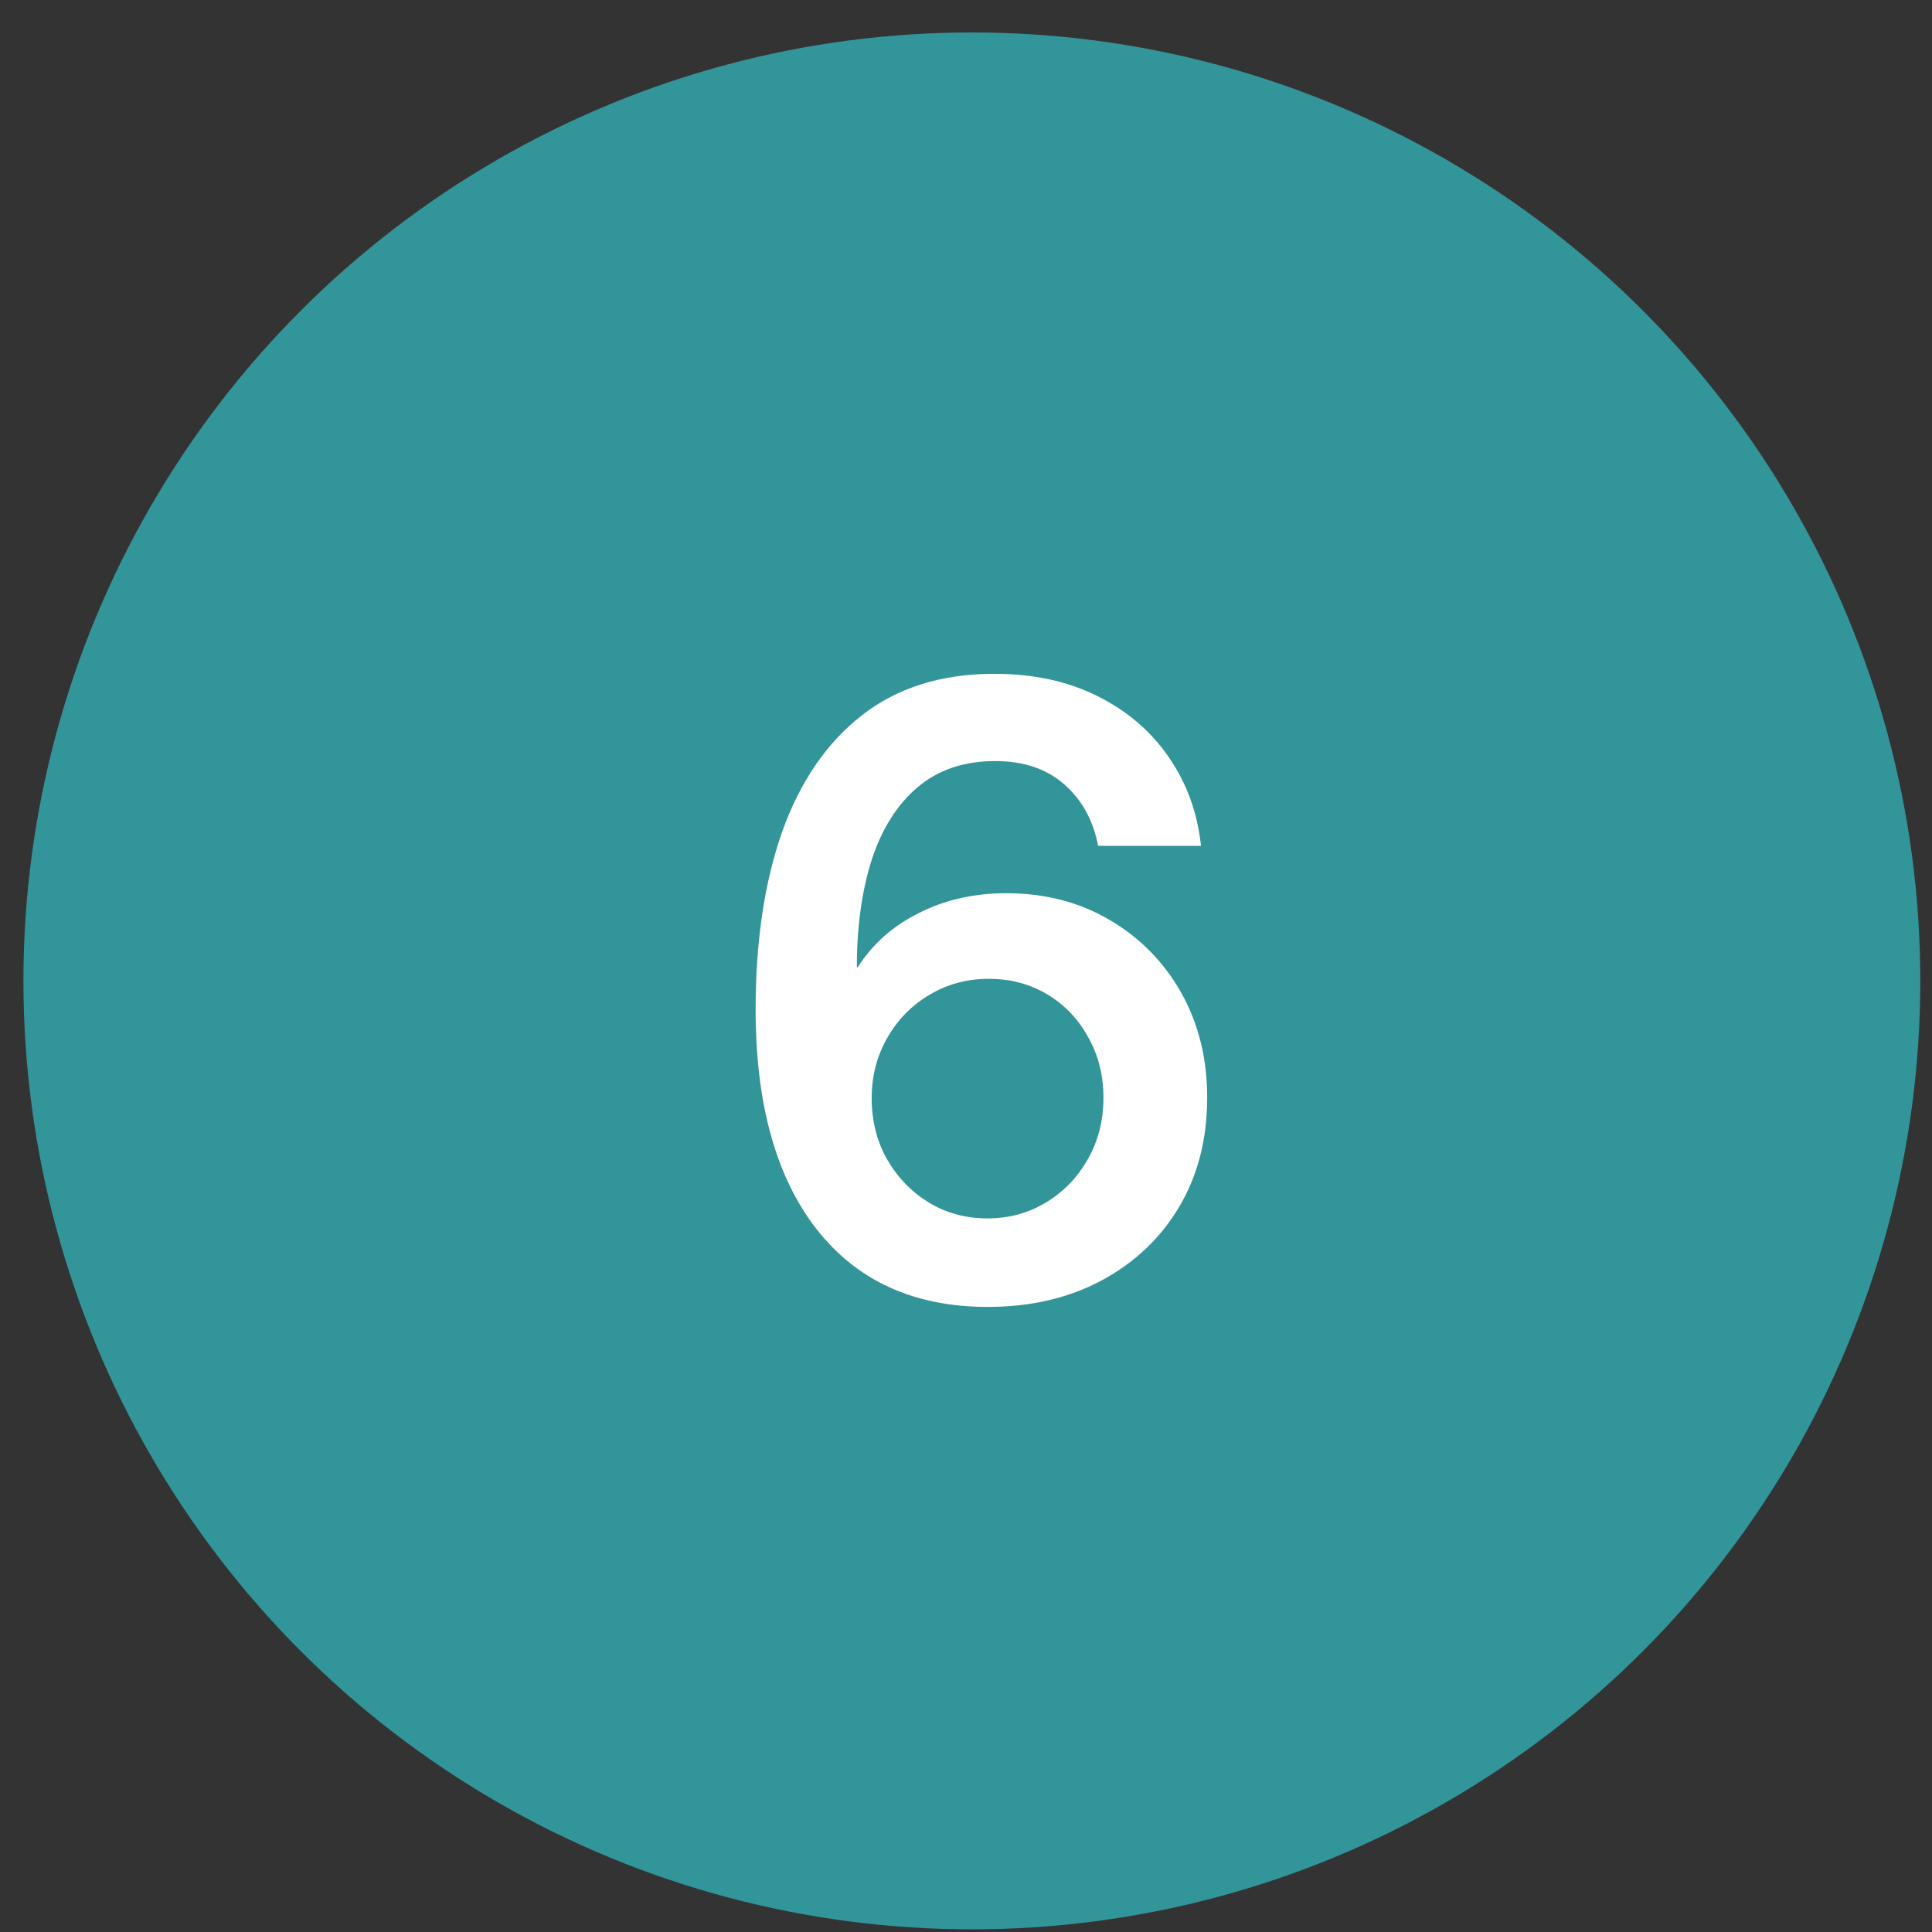
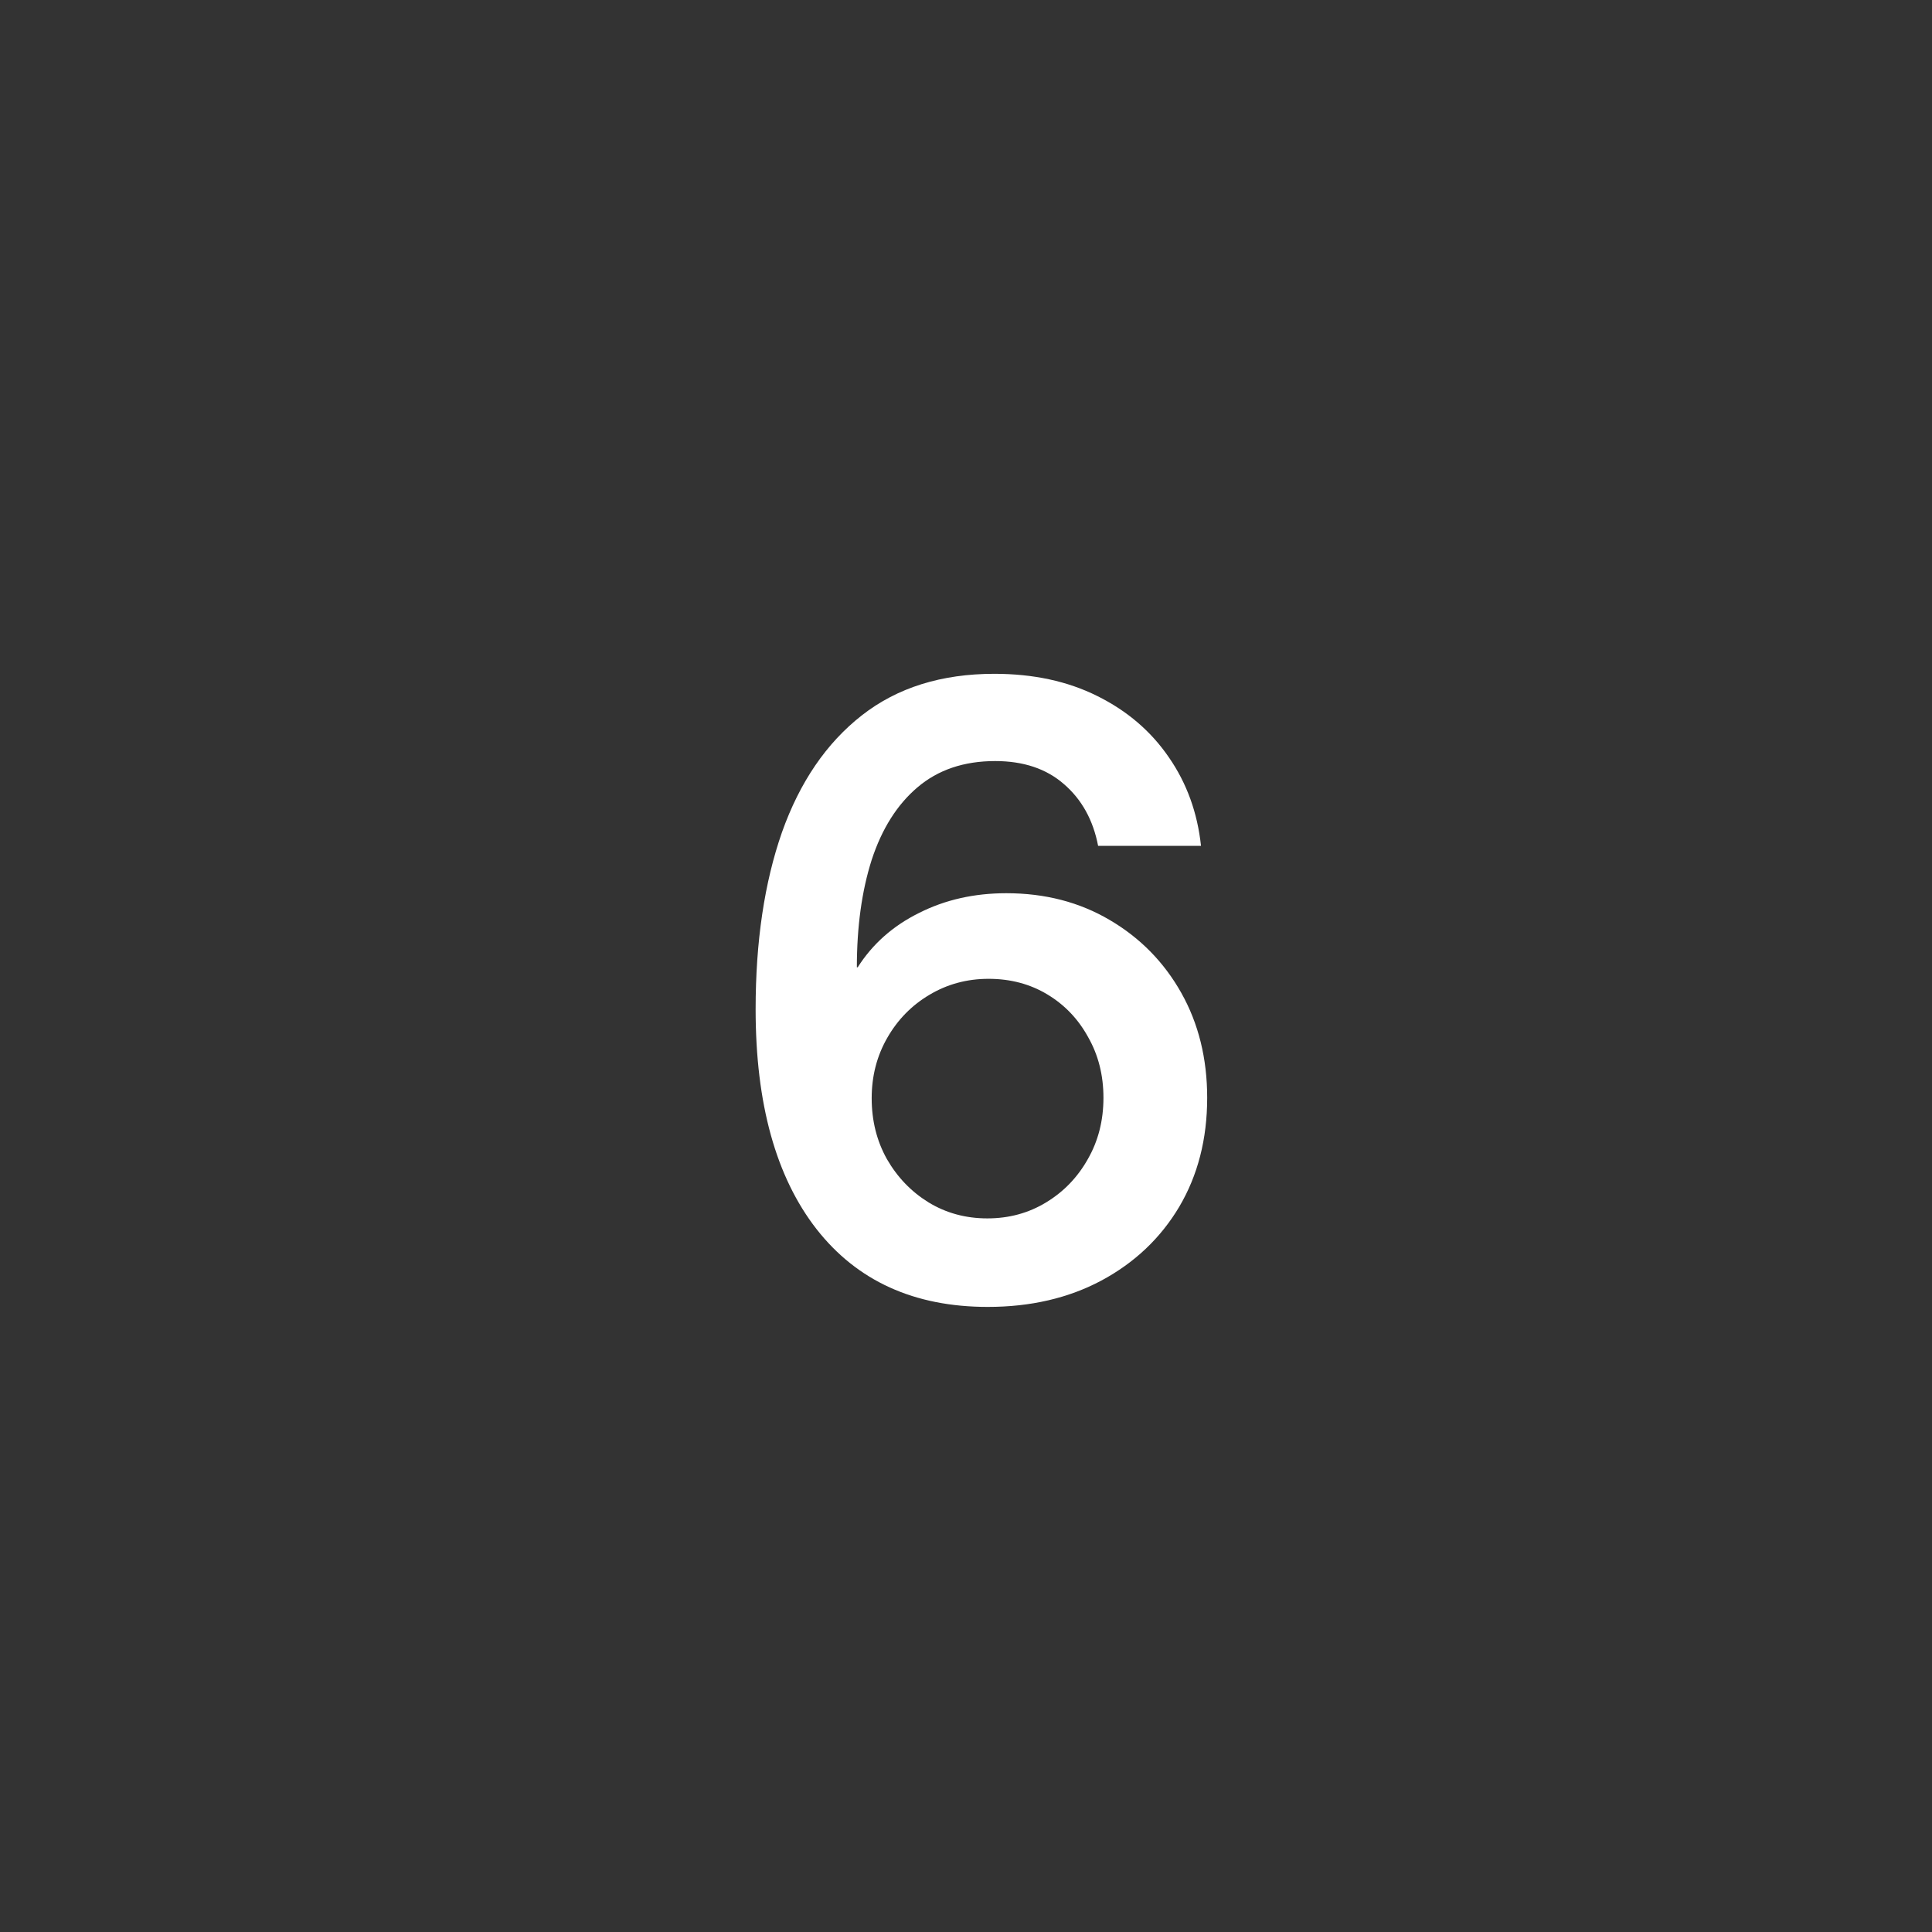
<svg xmlns="http://www.w3.org/2000/svg" width="55" height="55" viewBox="0 0 55 55" fill="none">
  <rect x="0" y="0" width="55" height="55" fill="#333333" stroke="none" />
-   <circle cx="27.667" cy="27.924" r="27" fill="#32959A" />
  <path d="M28.12 37.205C26.026 37.205 24.401 36.467 23.245 34.99C22.089 33.506 21.511 31.42 21.511 28.732C21.511 26.803 21.761 25.123 22.261 23.693C22.768 22.264 23.526 21.154 24.534 20.365C25.542 19.576 26.8 19.182 28.307 19.182C29.417 19.182 30.393 19.393 31.237 19.814C32.089 20.236 32.768 20.818 33.276 21.561C33.784 22.295 34.089 23.135 34.19 24.08H31.261C31.12 23.346 30.796 22.76 30.288 22.322C29.788 21.885 29.136 21.666 28.331 21.666C27.44 21.666 26.702 21.916 26.116 22.416C25.538 22.908 25.104 23.596 24.815 24.479C24.534 25.361 24.393 26.381 24.393 27.537H24.417C24.839 26.873 25.421 26.357 26.163 25.99C26.905 25.615 27.733 25.428 28.647 25.428C29.749 25.428 30.729 25.682 31.589 26.189C32.456 26.697 33.136 27.389 33.628 28.264C34.12 29.139 34.366 30.135 34.366 31.252C34.366 32.424 34.1 33.459 33.569 34.357C33.038 35.248 32.3 35.947 31.354 36.455C30.417 36.955 29.339 37.205 28.12 37.205ZM28.108 34.685C28.725 34.685 29.284 34.533 29.784 34.228C30.284 33.924 30.678 33.514 30.968 32.998C31.264 32.482 31.413 31.9 31.413 31.252C31.413 30.611 31.268 30.037 30.979 29.529C30.698 29.014 30.311 28.607 29.819 28.311C29.327 28.014 28.768 27.865 28.143 27.865C27.526 27.865 26.964 28.018 26.456 28.322C25.956 28.619 25.557 29.025 25.261 29.541C24.964 30.057 24.815 30.631 24.815 31.264C24.815 31.904 24.96 32.482 25.249 32.998C25.546 33.514 25.94 33.924 26.432 34.228C26.932 34.533 27.491 34.685 28.108 34.685Z" fill="white" />
</svg>